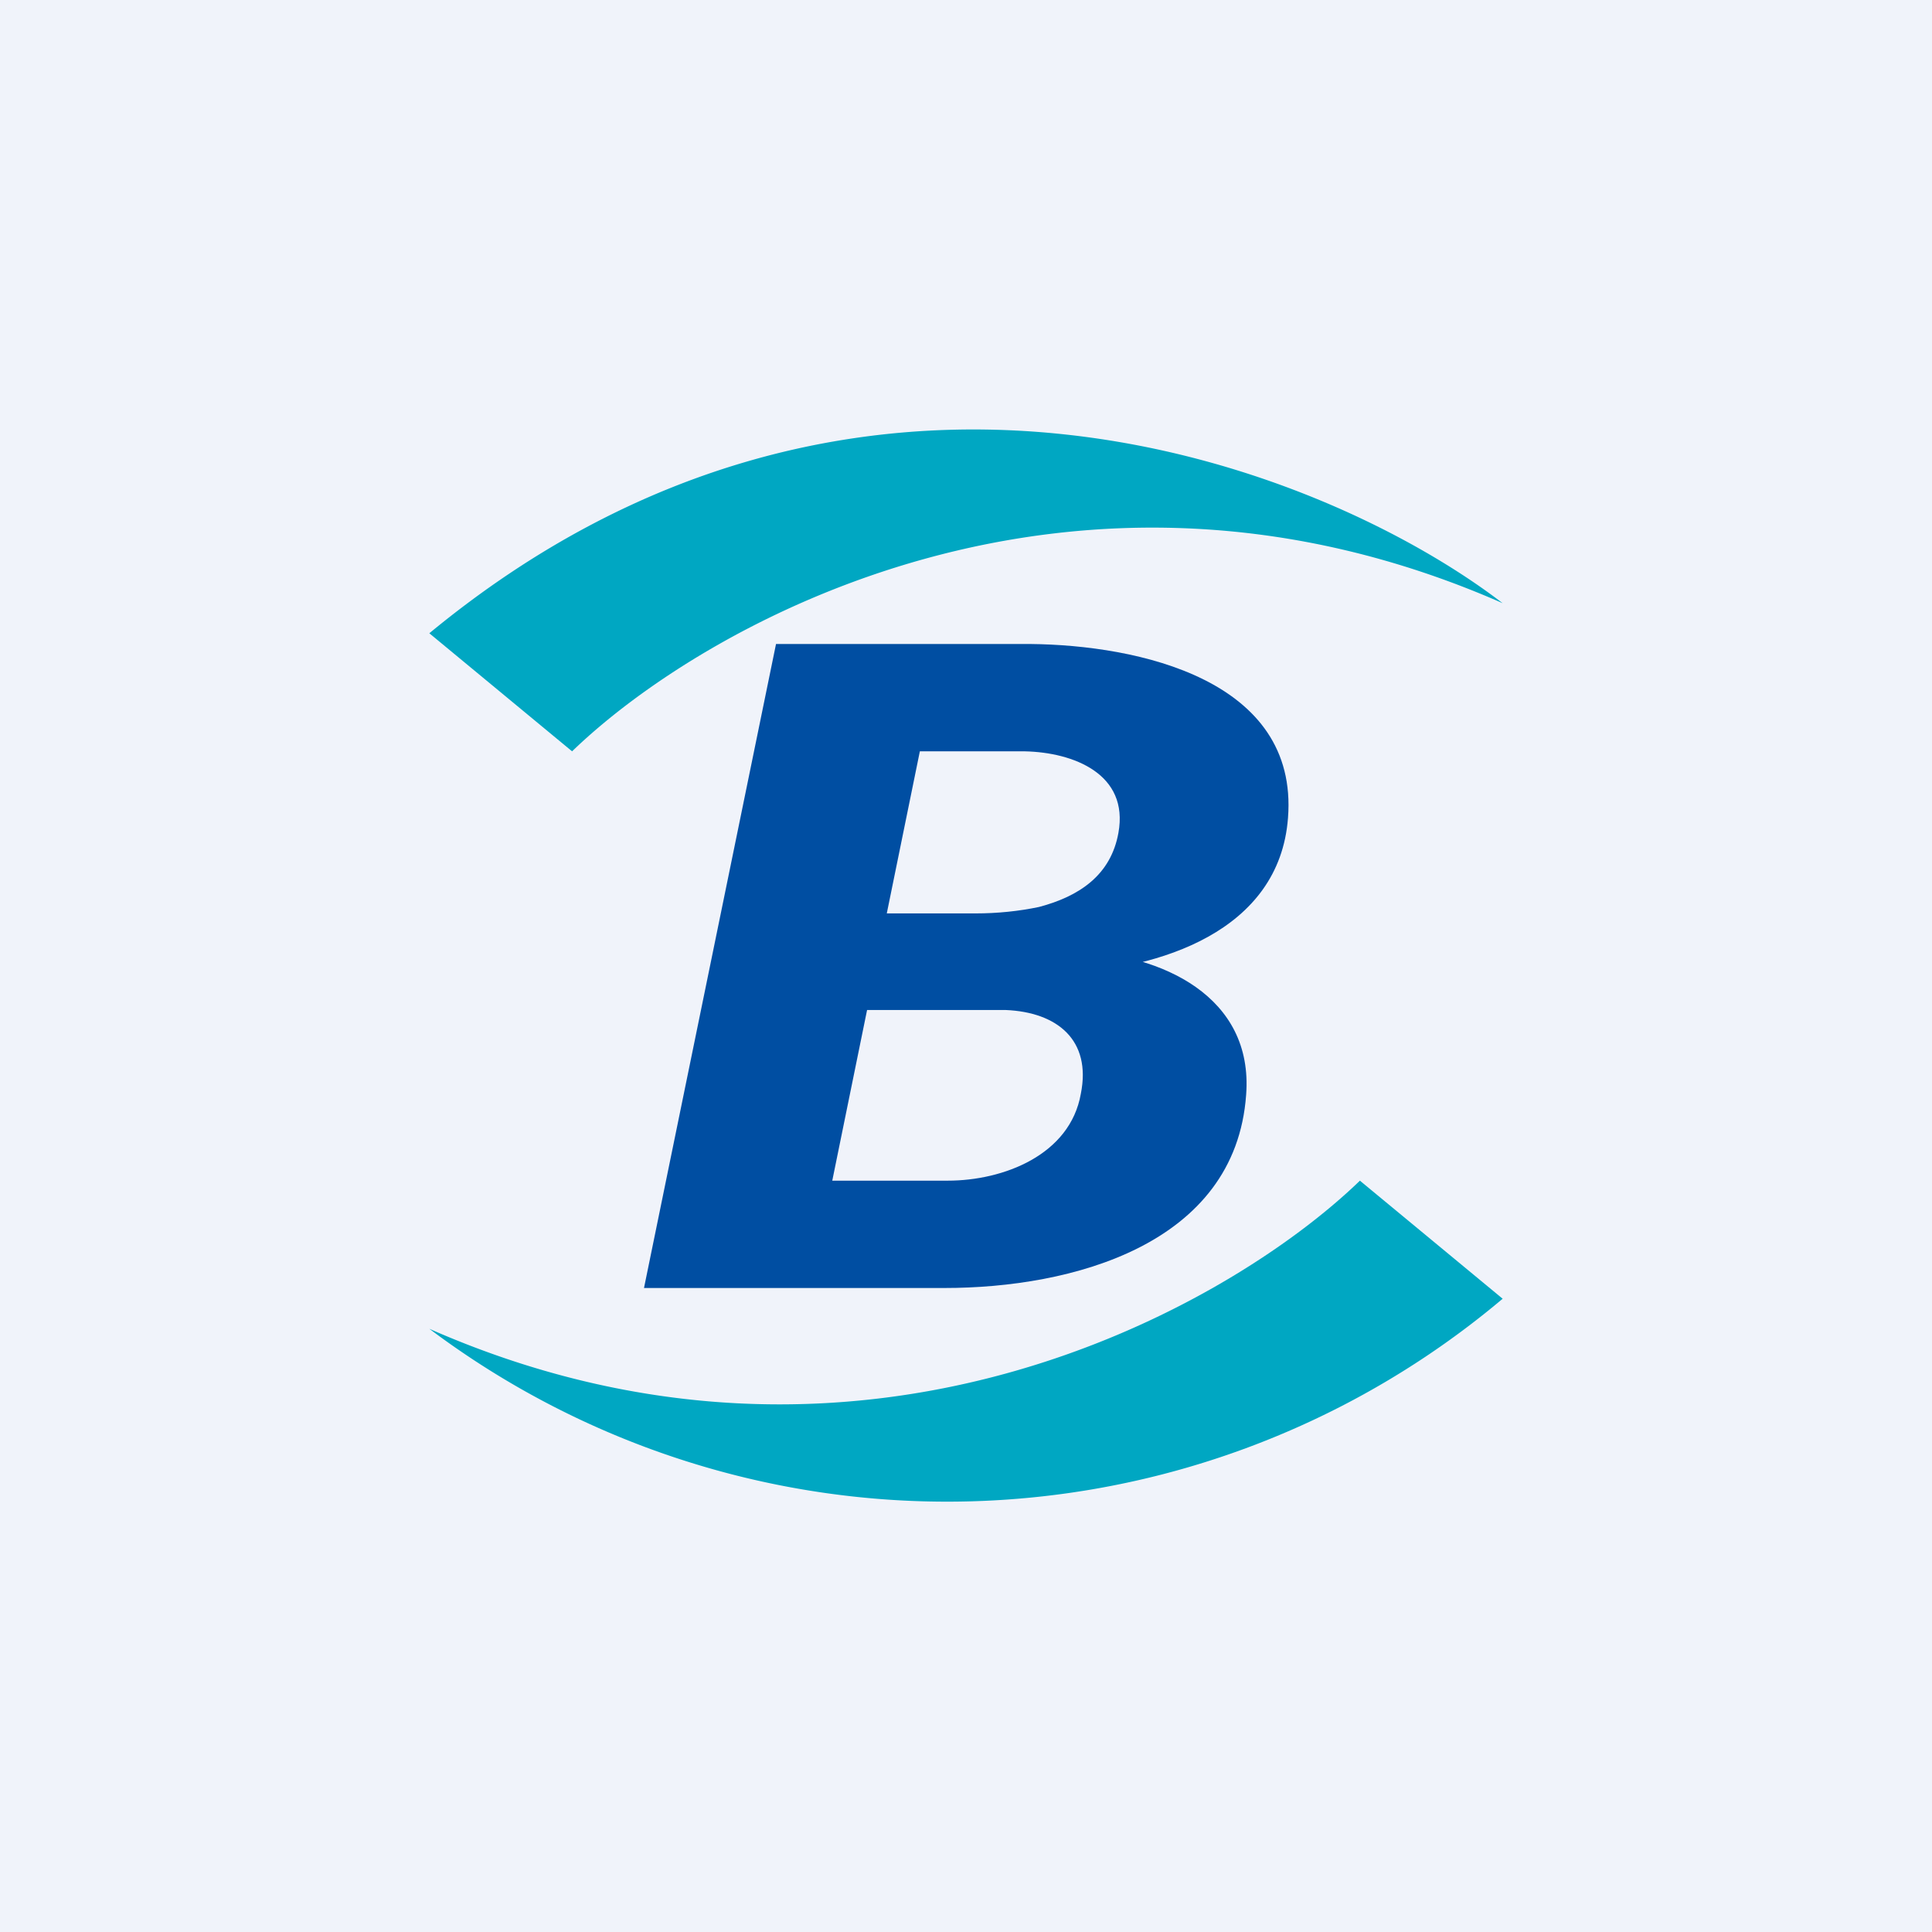
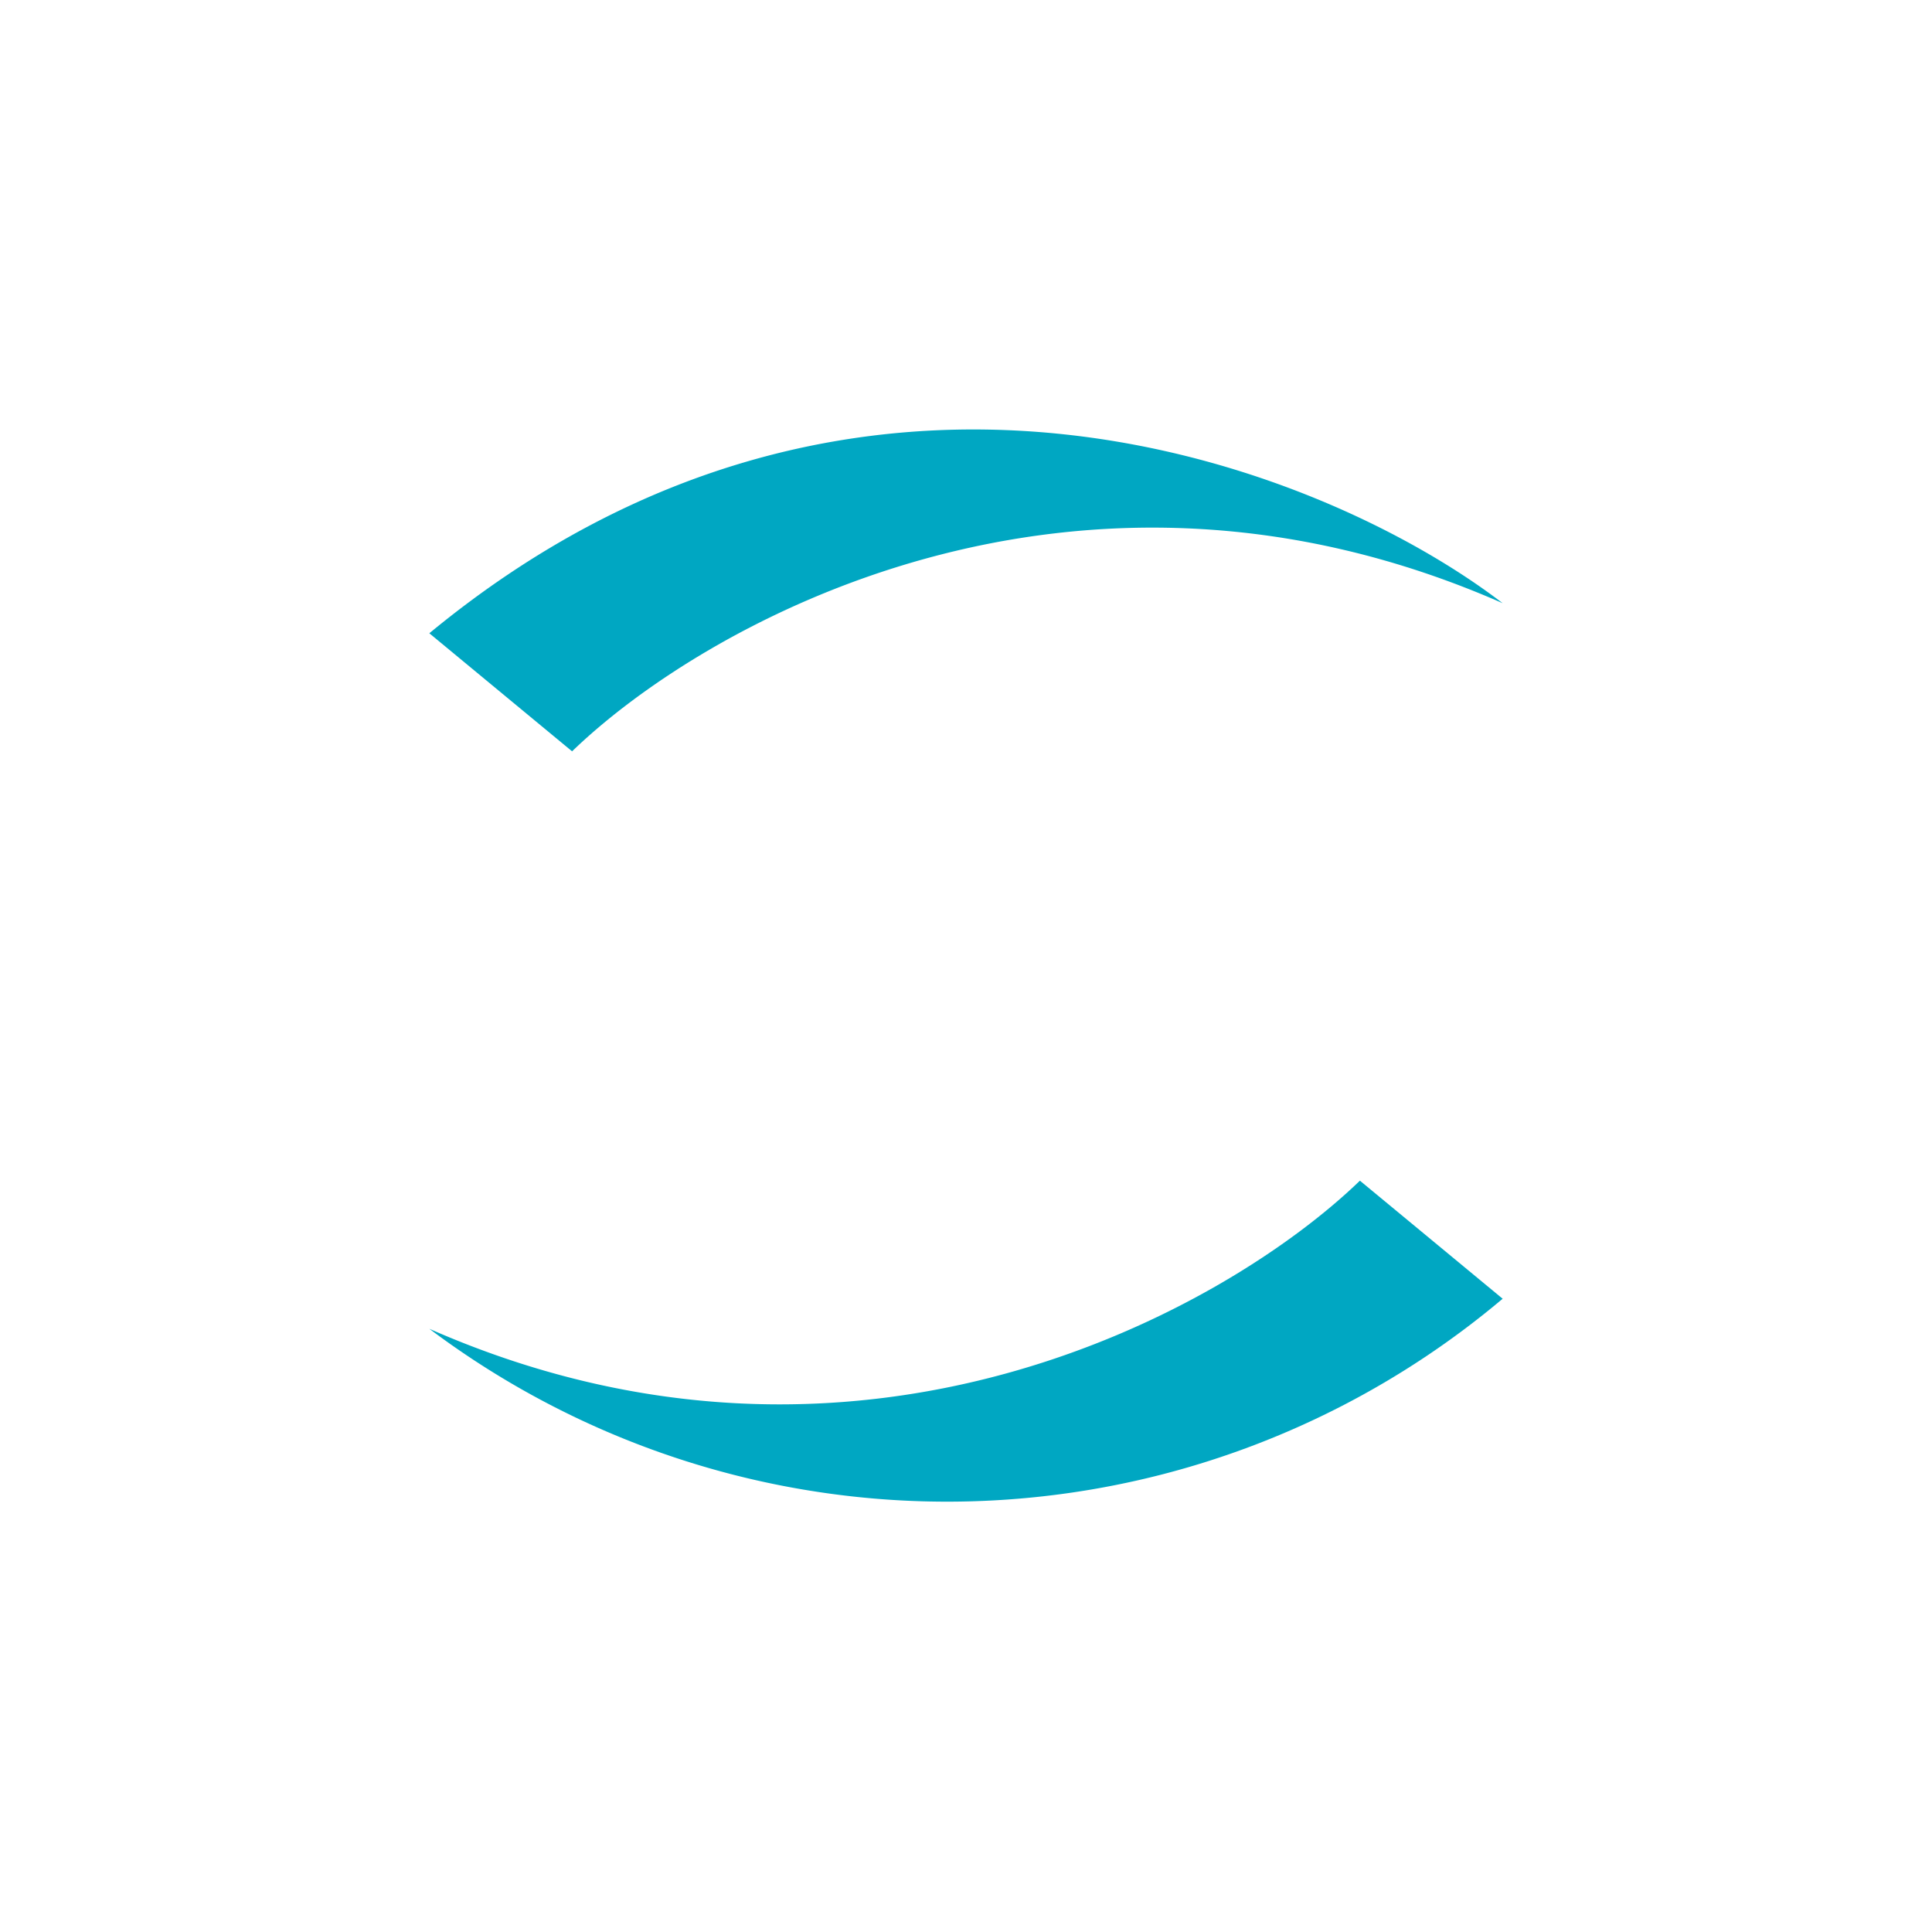
<svg xmlns="http://www.w3.org/2000/svg" width="18" height="18" viewBox="0 0 18 18">
-   <path fill="#F0F3FA" d="M0 0h18v18H0z" />
  <path d="M5.33 7 4 5.9c4-3.3 8.33-1.56 10-.28-4-1.76-7.44.19-8.67 1.38ZM12.67 11 14 12.1a8.03 8.03 0 0 1-10 .28c4 1.76 7.44-.19 8.67-1.38Z" fill="#00A7C2" />
-   <path d="M9.36 9.4H7.52l.18-.89h1.39c.2 0 .4-.02.59-.06.38-.1.67-.3.74-.69.1-.55-.42-.75-.87-.76h-.98l-1.02 5H6l1.23-6H9.6c1 .01 2.5.33 2.4 1.62-.08 1.06-1.2 1.41-2.11 1.45l-.53.34ZM8.8 12H6.55l.78-1h1.5c.52 0 1.14-.24 1.24-.81.1-.5-.22-.76-.7-.78H7.92l.2-.9h1.64l.26.35c.8.03 1.66.42 1.59 1.34-.1 1.4-1.63 1.8-2.81 1.8Z" fill="#004EA2" />
</svg>